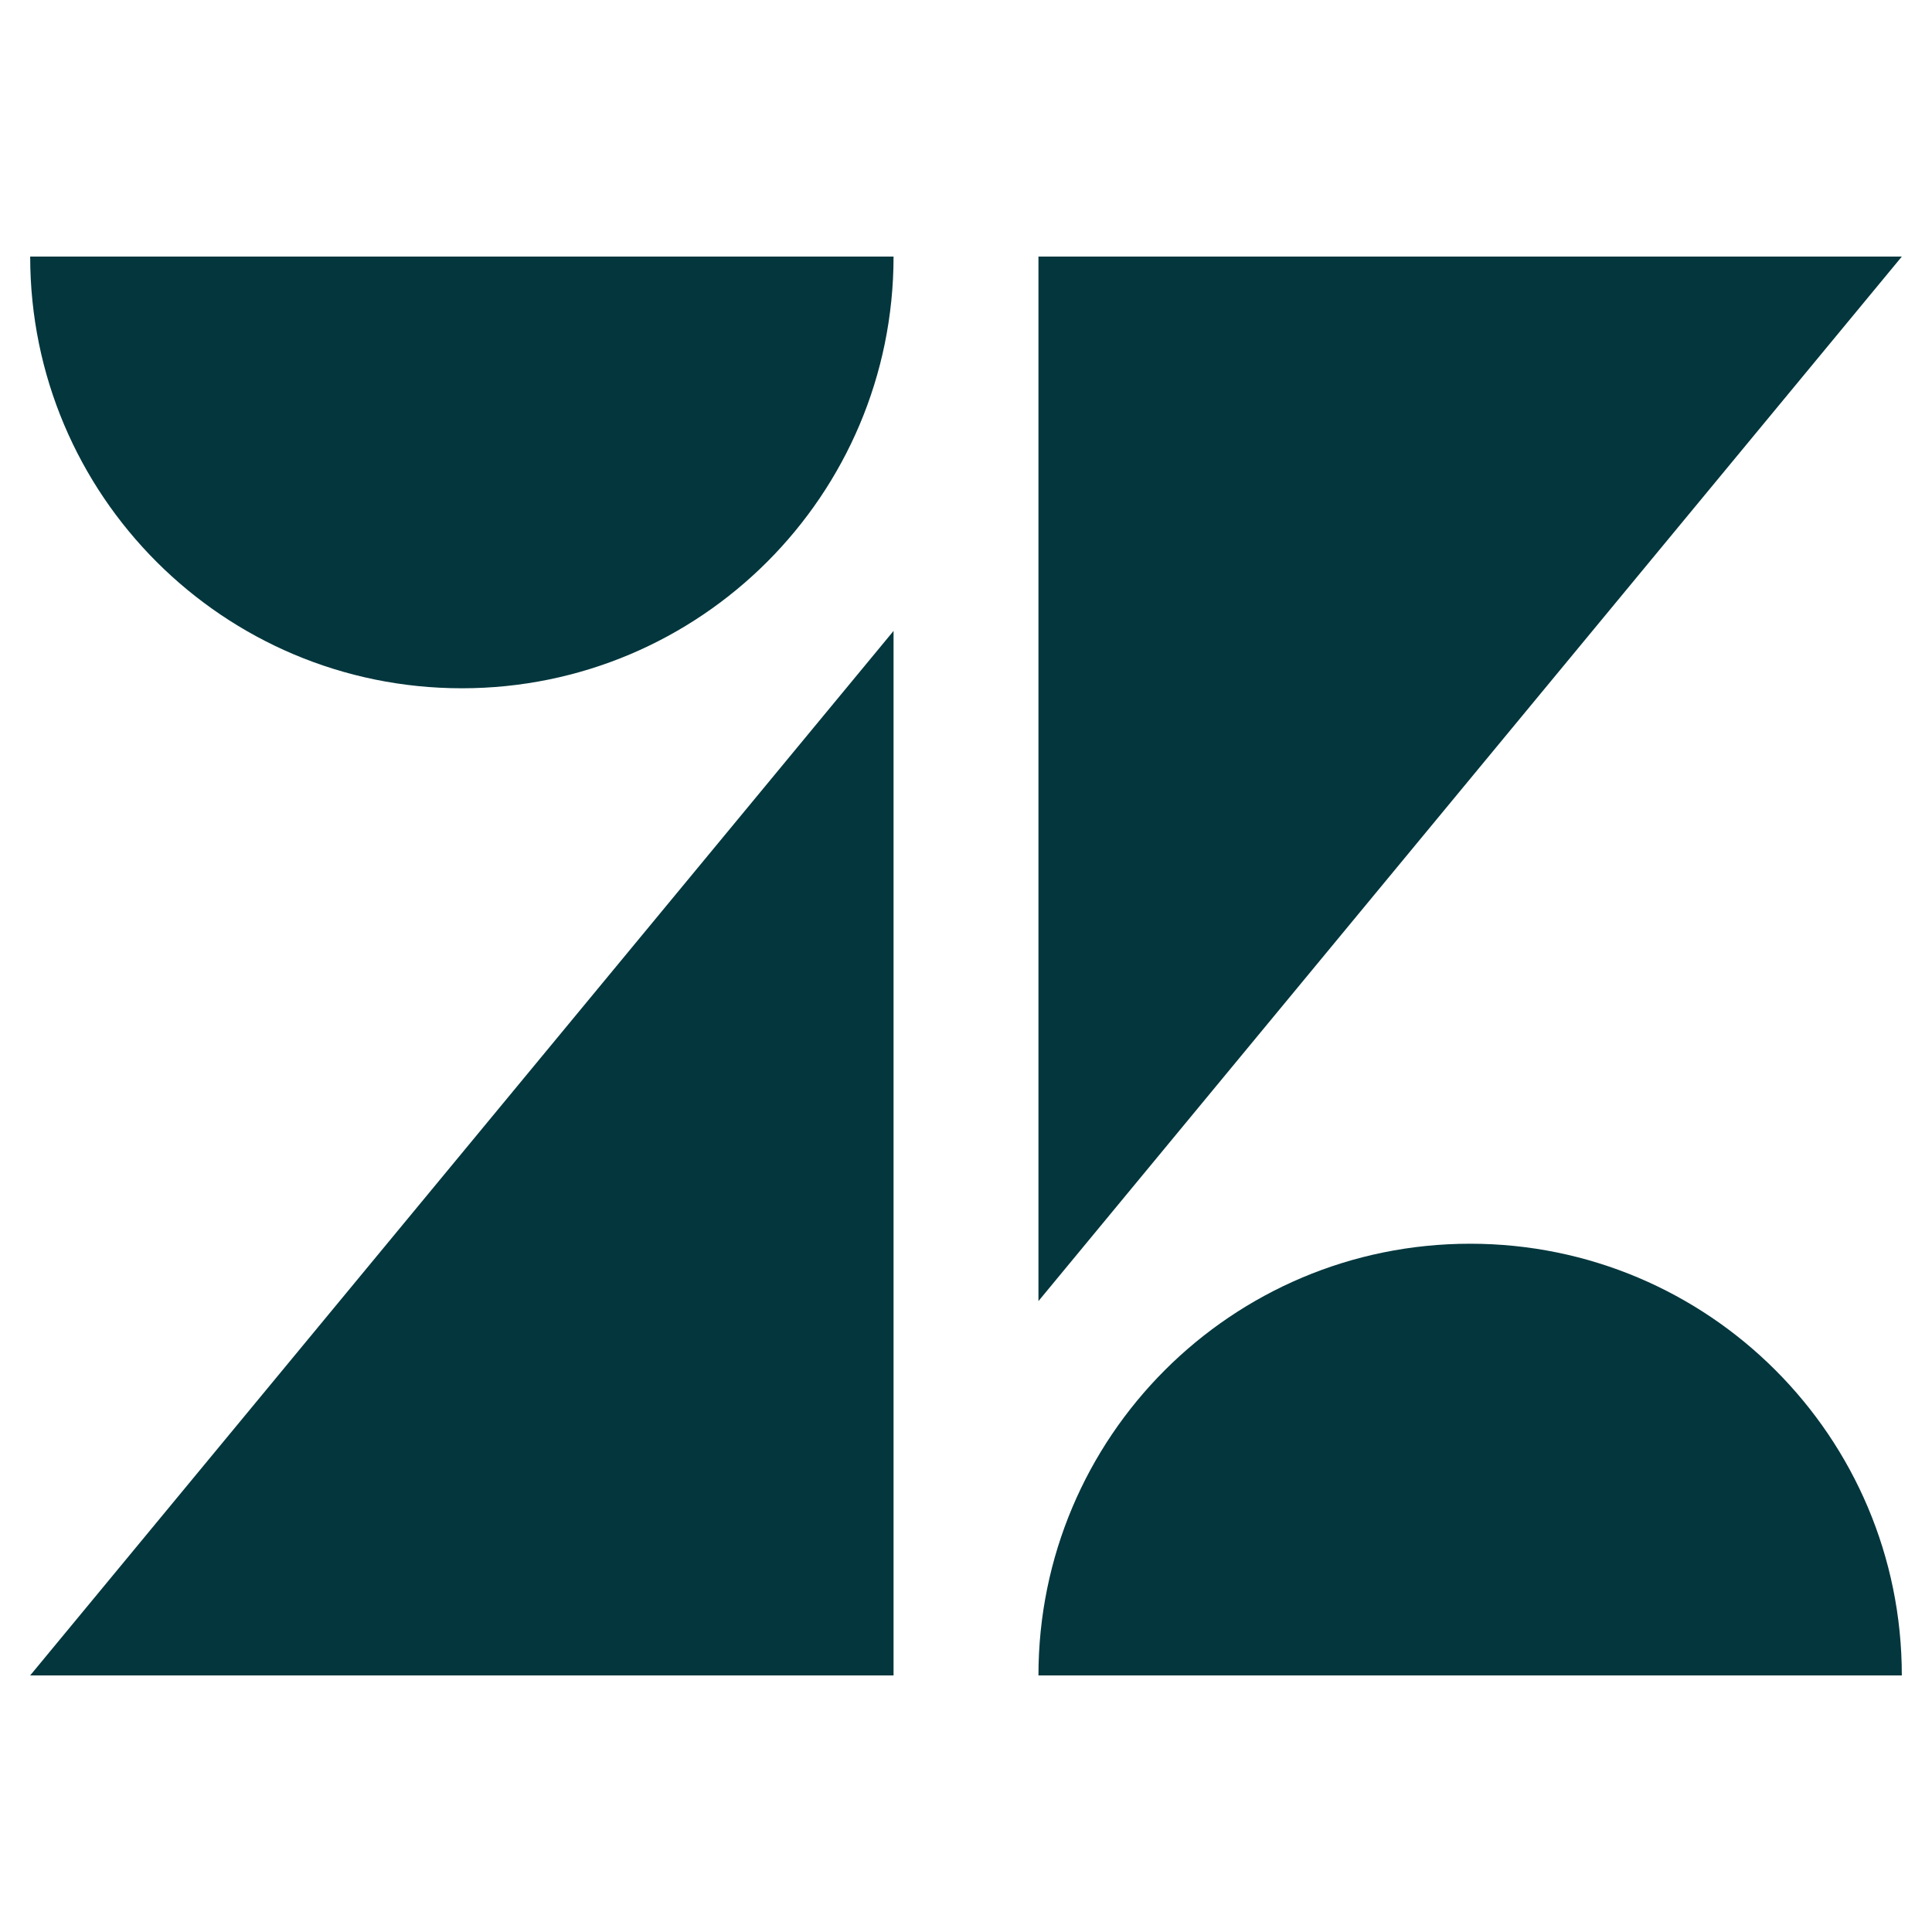
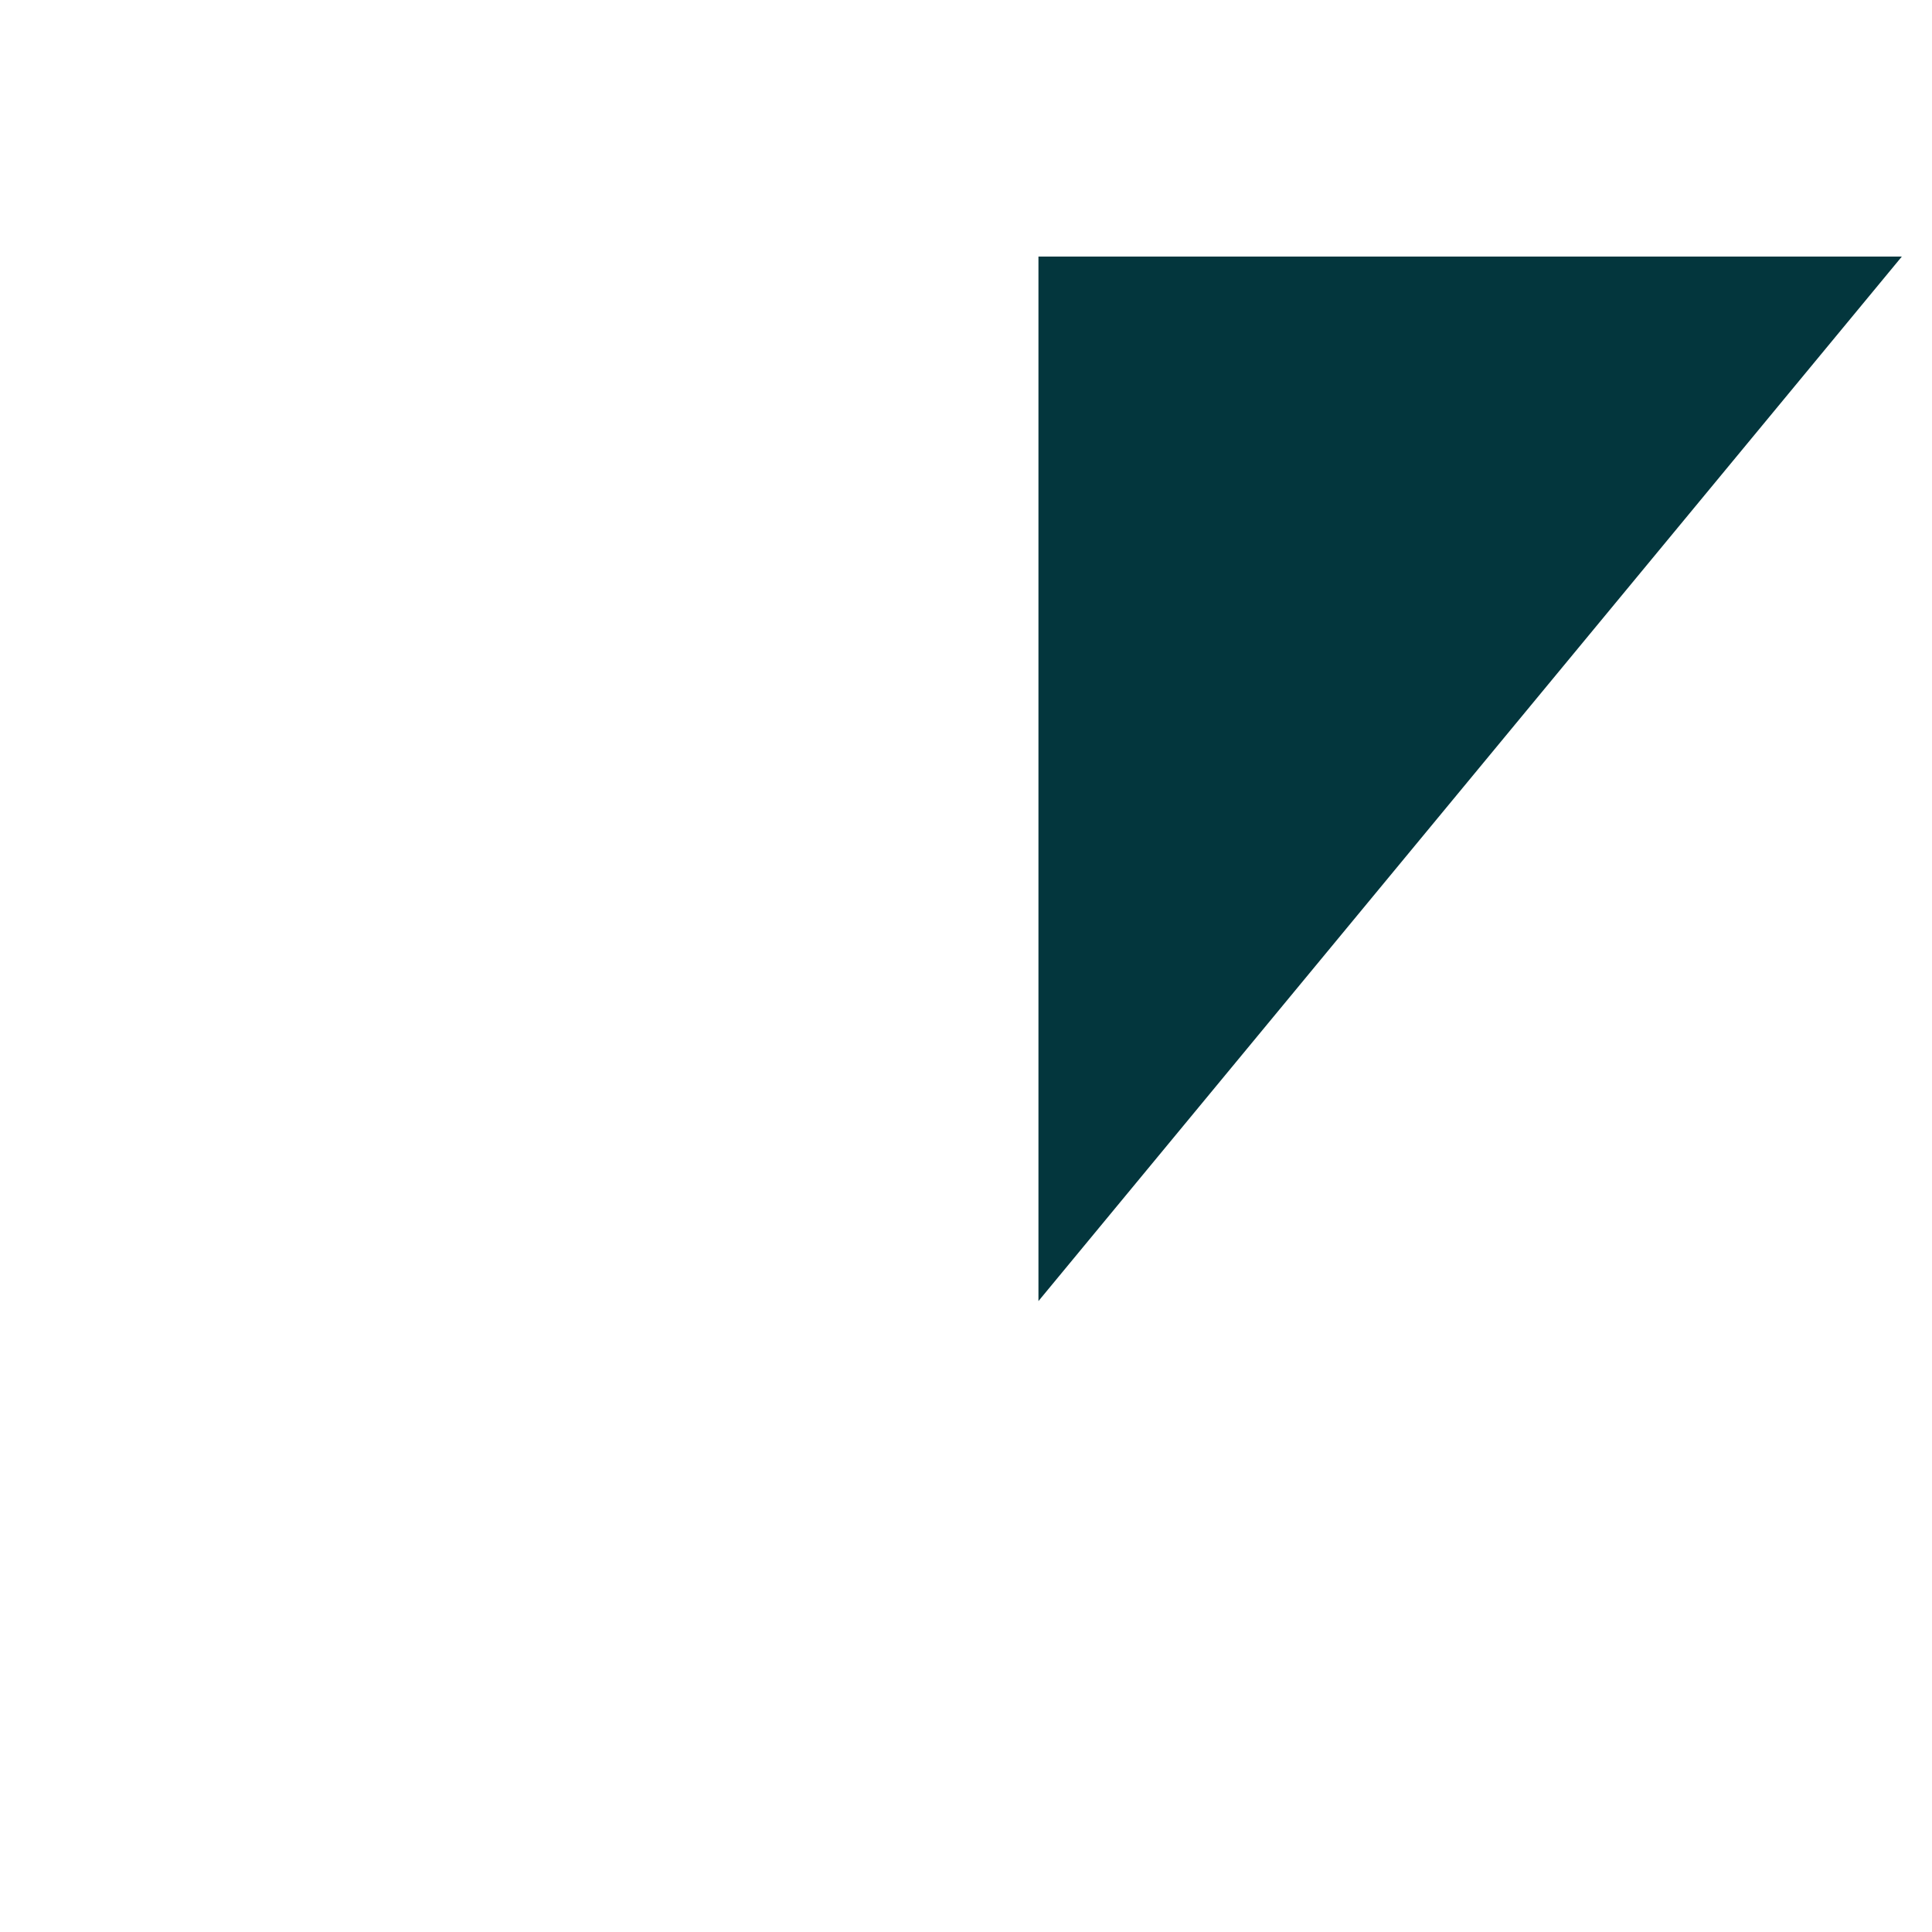
<svg xmlns="http://www.w3.org/2000/svg" version="1.1" id="Layer_1" x="0px" y="0px" viewBox="0 0 64 64" style="enable-background:new 0 0 64 64;" xml:space="preserve">
  <style type="text/css">
	.st0{fill:#03363D;}
</style>
  <g>
-     <polygon class="st0" points="29.6,20.9 29.6,55.5 1,55.5  " />
-     <path class="st0" d="M29.6,8.5c0,7.9-6.4,14.3-14.3,14.3S1,16.4,1,8.5H29.6z" />
-     <path class="st0" d="M34.4,55.5c0-7.9,6.4-14.3,14.3-14.3S63,47.6,63,55.5H34.4z" />
    <polygon class="st0" points="34.4,43.1 34.4,8.5 63,8.5  " />
  </g>
</svg>